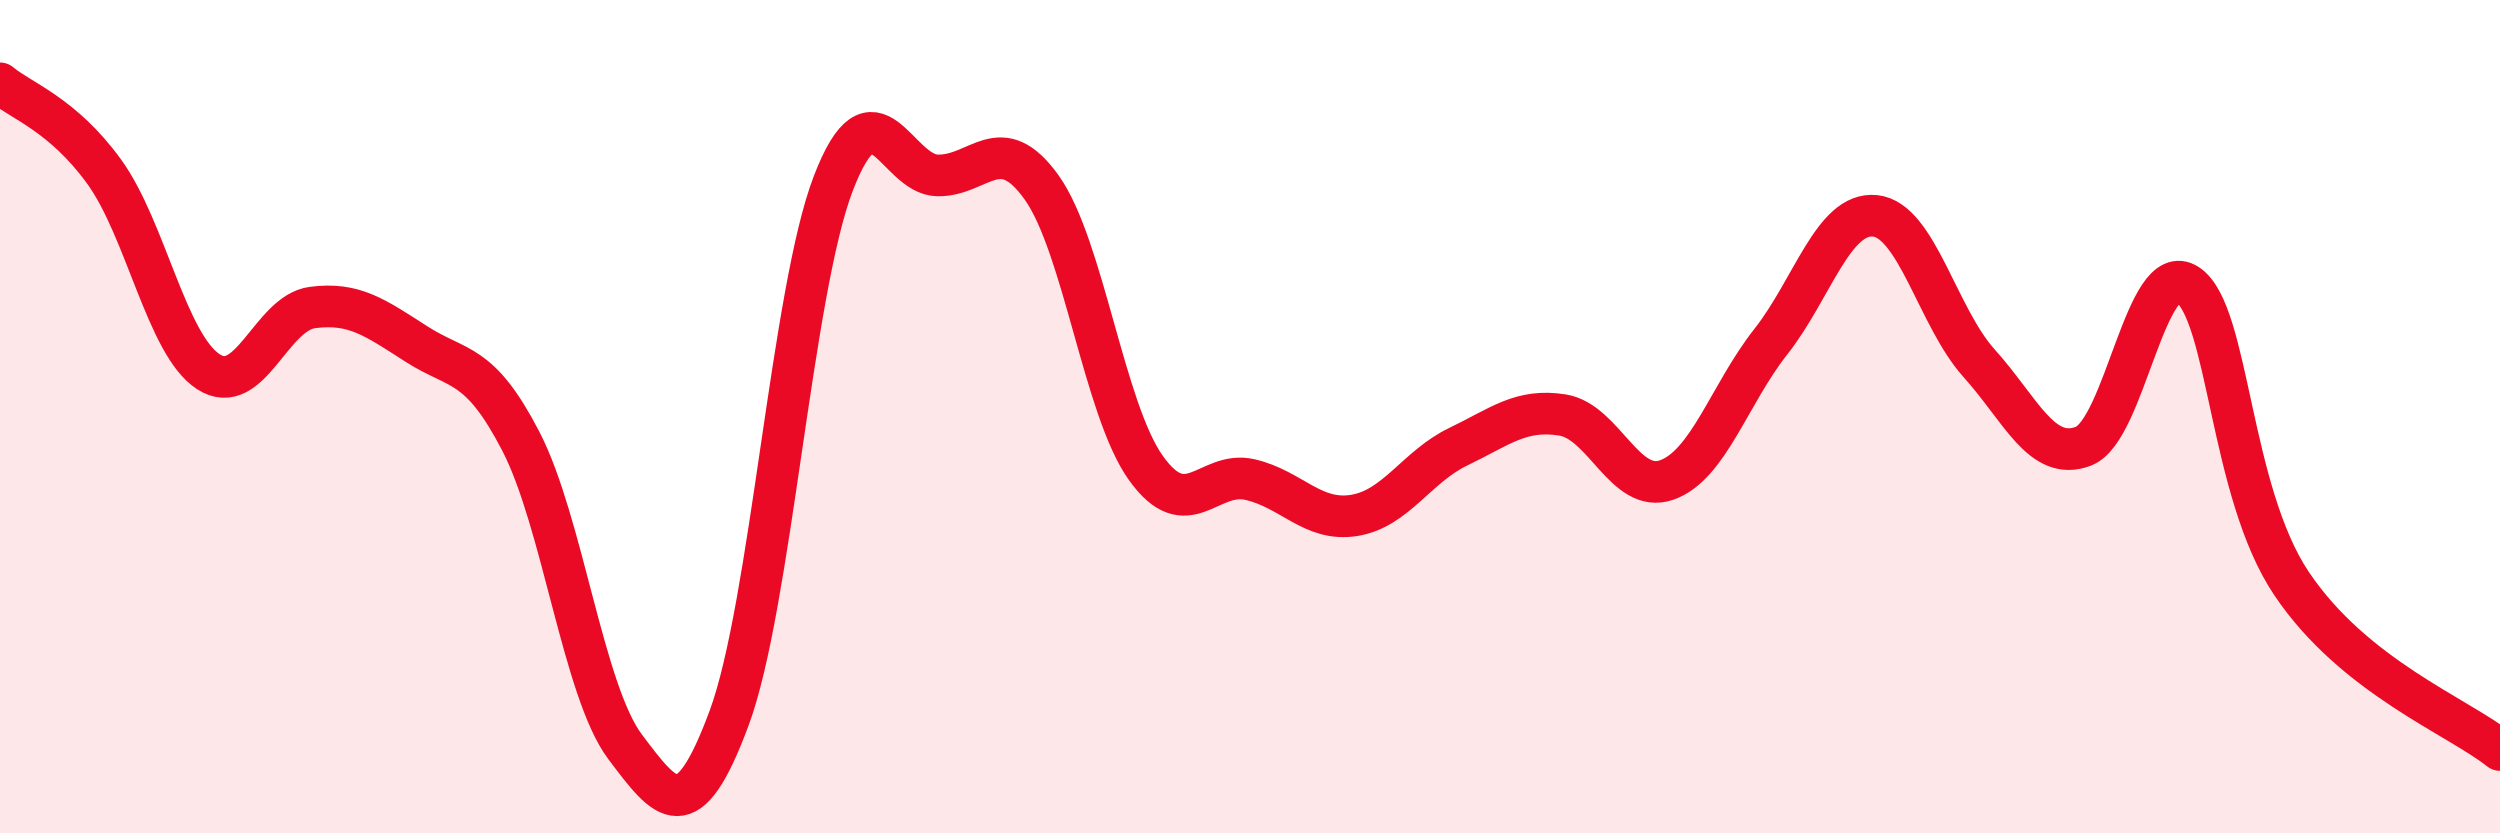
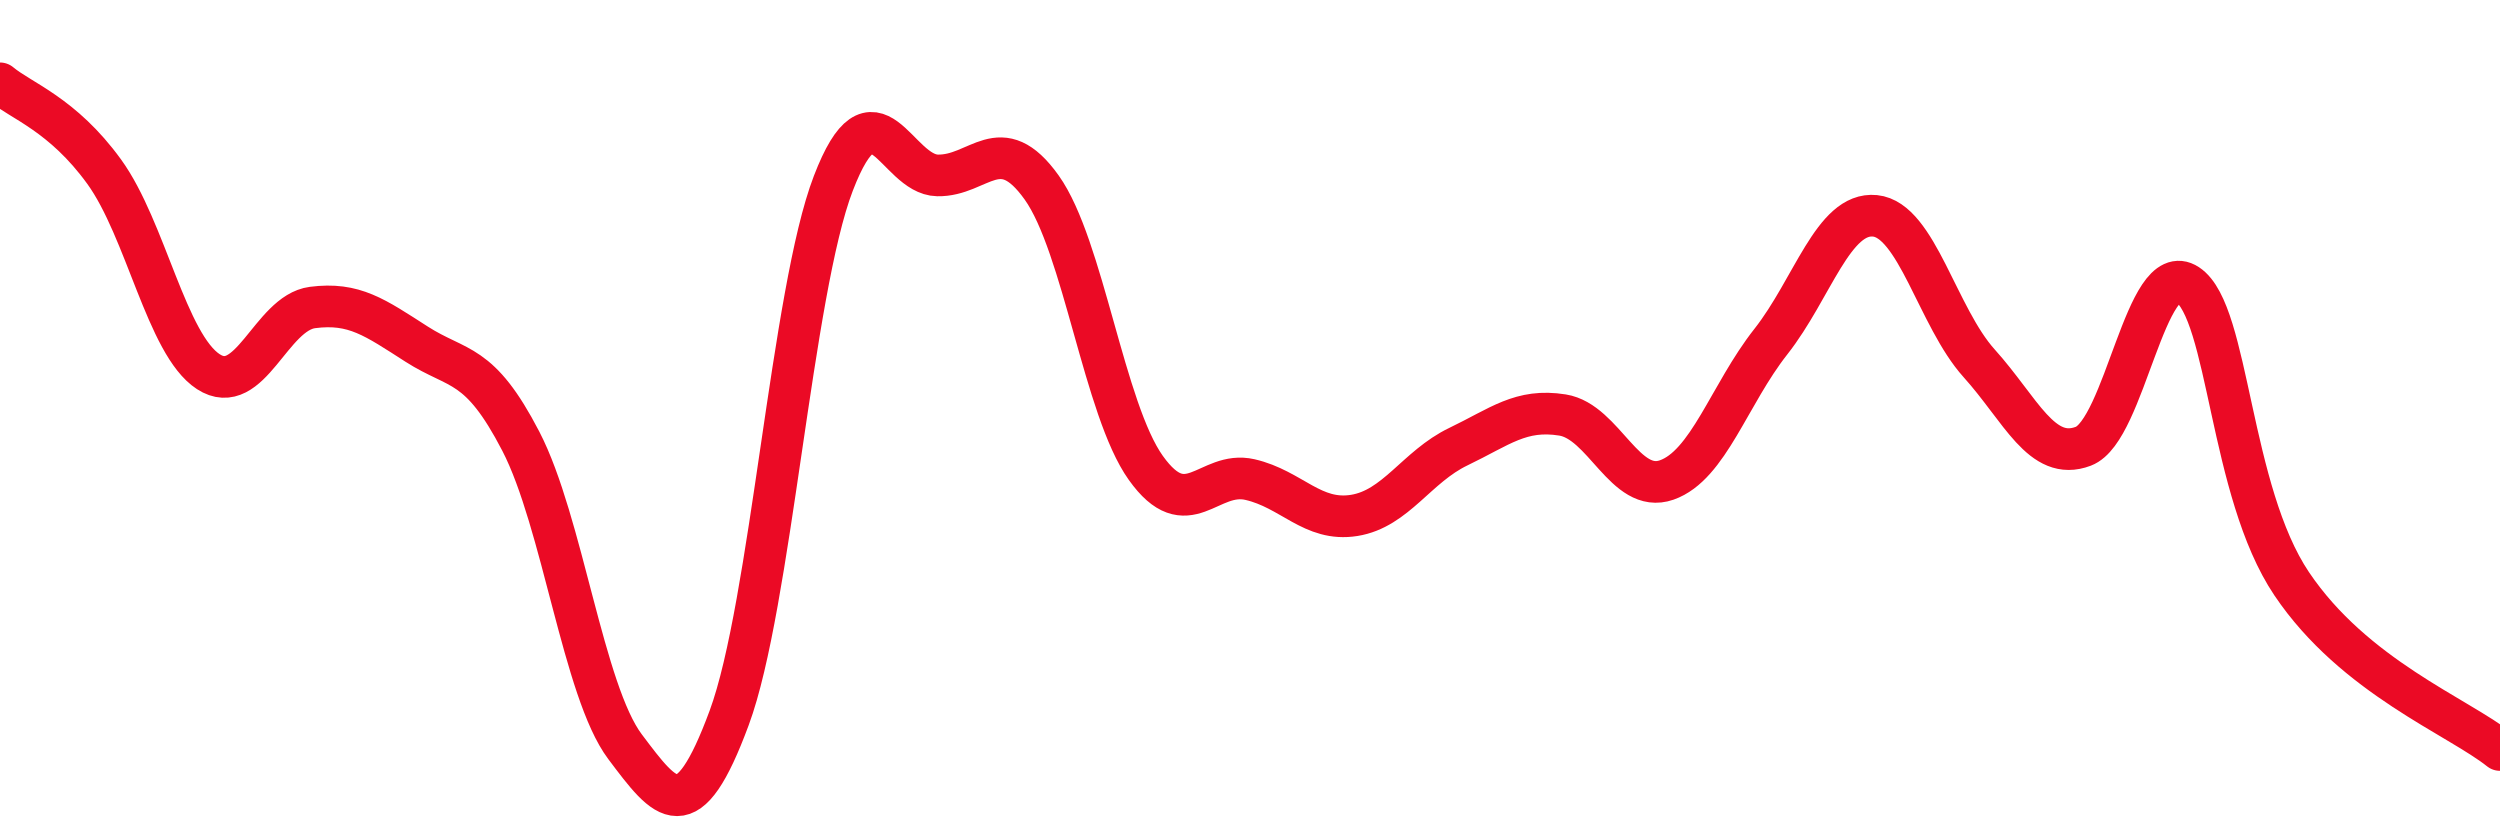
<svg xmlns="http://www.w3.org/2000/svg" width="60" height="20" viewBox="0 0 60 20">
-   <path d="M 0,2 C 0.5,2.42 1.5,2.74 2.5,4.12 C 3.5,5.5 4,8.27 5,8.92 C 6,9.57 6.5,7.51 7.5,7.38 C 8.5,7.25 9,7.62 10,8.26 C 11,8.9 11.5,8.66 12.5,10.59 C 13.5,12.52 14,16.59 15,17.92 C 16,19.25 16.5,19.93 17.5,17.23 C 18.5,14.53 19,7 20,4.4 C 21,1.8 21.5,4.19 22.5,4.21 C 23.5,4.23 24,3.1 25,4.5 C 26,5.9 26.5,9.83 27.5,11.23 C 28.5,12.63 29,11.28 30,11.51 C 31,11.74 31.5,12.53 32.5,12.37 C 33.5,12.21 34,11.2 35,10.72 C 36,10.24 36.5,9.8 37.5,9.96 C 38.5,10.12 39,11.87 40,11.52 C 41,11.17 41.5,9.47 42.5,8.2 C 43.5,6.93 44,5.08 45,5.18 C 46,5.28 46.5,7.61 47.5,8.72 C 48.5,9.83 49,11.09 50,10.71 C 51,10.33 51.5,6.17 52.5,6.83 C 53.5,7.49 53.5,11.78 55,14.01 C 56.5,16.24 59,17.2 60,18L60 20L0 20Z" fill="#EB0A25" opacity="0.1" stroke-linecap="round" stroke-linejoin="round" />
  <path d="M 0,2 C 0.5,2.42 1.5,2.74 2.5,4.12 C 3.5,5.5 4,8.27 5,8.92 C 6,9.57 6.5,7.51 7.5,7.38 C 8.5,7.25 9,7.62 10,8.26 C 11,8.9 11.5,8.66 12.5,10.59 C 13.5,12.52 14,16.59 15,17.92 C 16,19.25 16.5,19.93 17.5,17.23 C 18.5,14.53 19,7 20,4.4 C 21,1.8 21.5,4.19 22.5,4.21 C 23.5,4.23 24,3.1 25,4.5 C 26,5.9 26.5,9.83 27.5,11.23 C 28.5,12.63 29,11.28 30,11.51 C 31,11.74 31.5,12.53 32.5,12.37 C 33.5,12.21 34,11.2 35,10.72 C 36,10.24 36.5,9.8 37.5,9.96 C 38.5,10.12 39,11.87 40,11.52 C 41,11.17 41.5,9.47 42.5,8.2 C 43.5,6.93 44,5.08 45,5.18 C 46,5.28 46.5,7.61 47.5,8.72 C 48.5,9.83 49,11.09 50,10.71 C 51,10.33 51.5,6.17 52.5,6.83 C 53.5,7.49 53.5,11.78 55,14.01 C 56.5,16.24 59,17.2 60,18" stroke="#EB0A25" stroke-width="1" fill="none" stroke-linecap="round" stroke-linejoin="round" />
</svg>